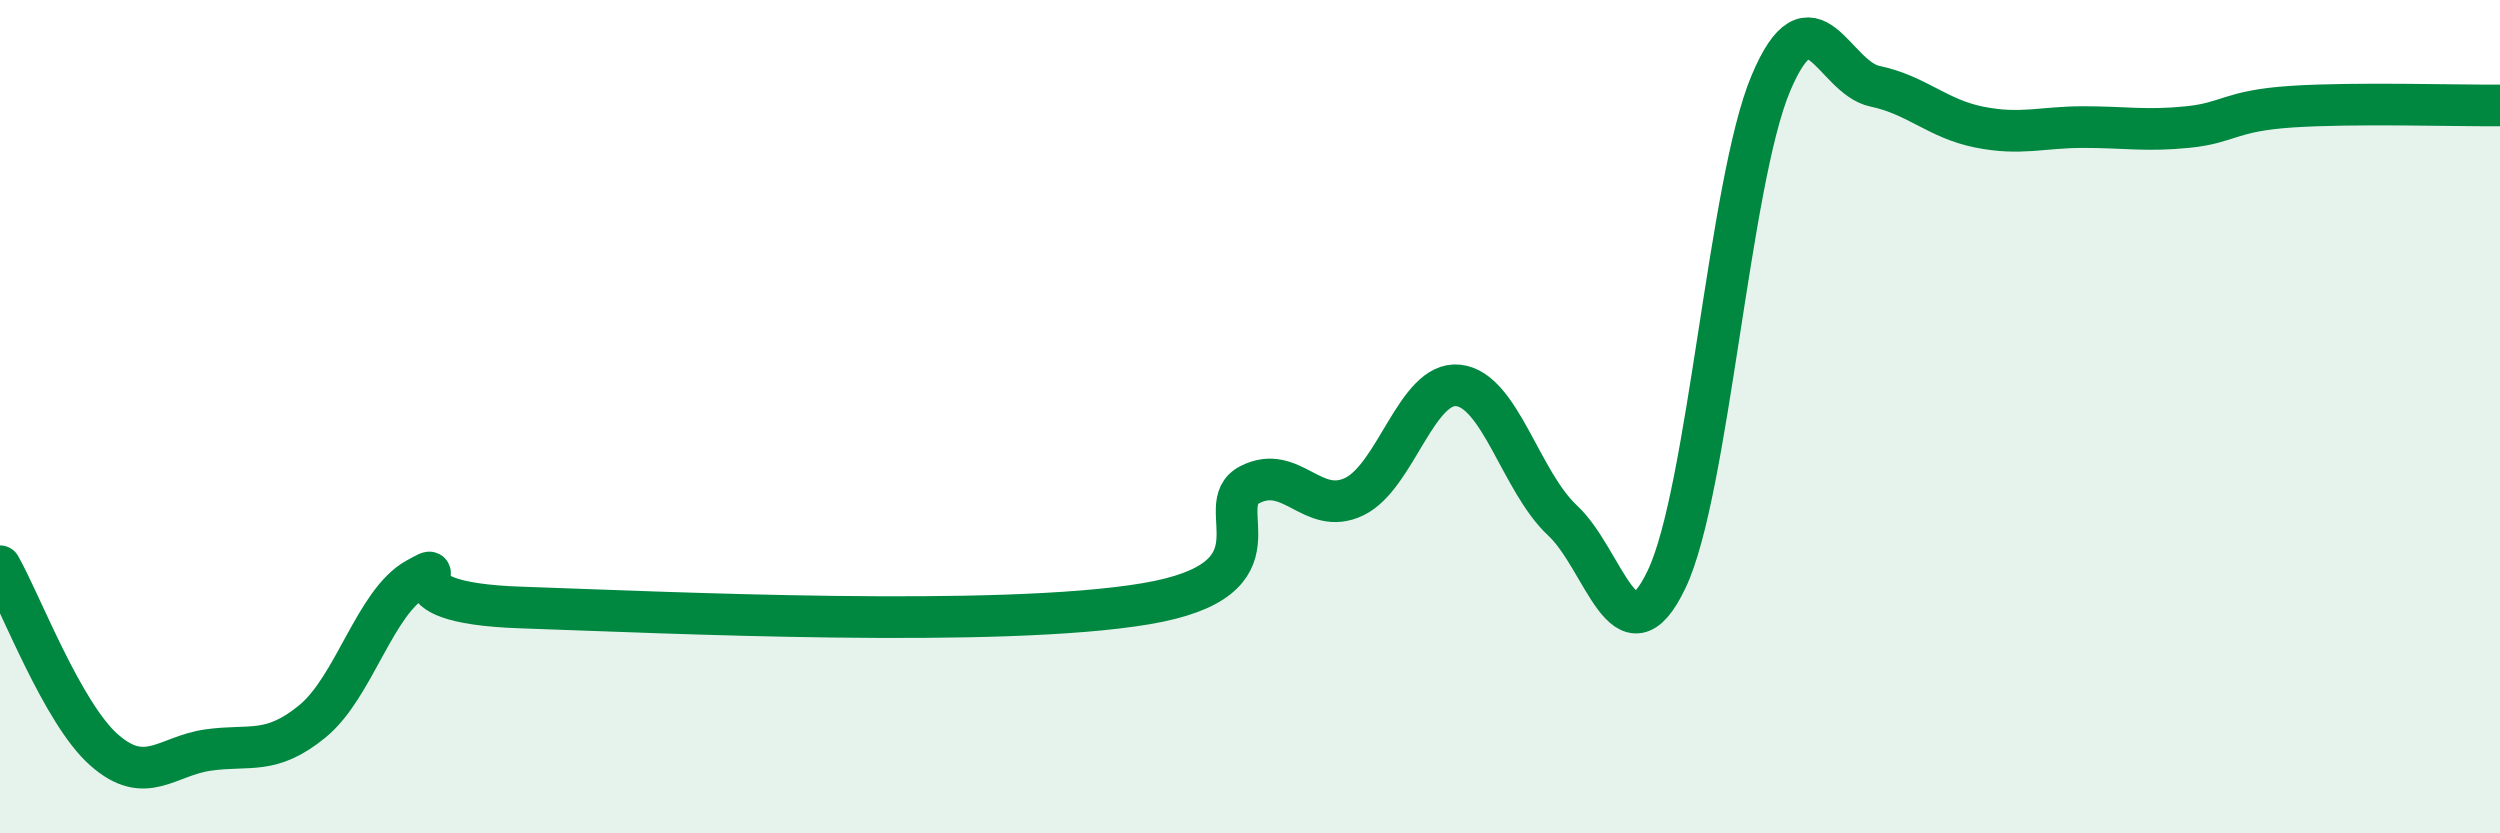
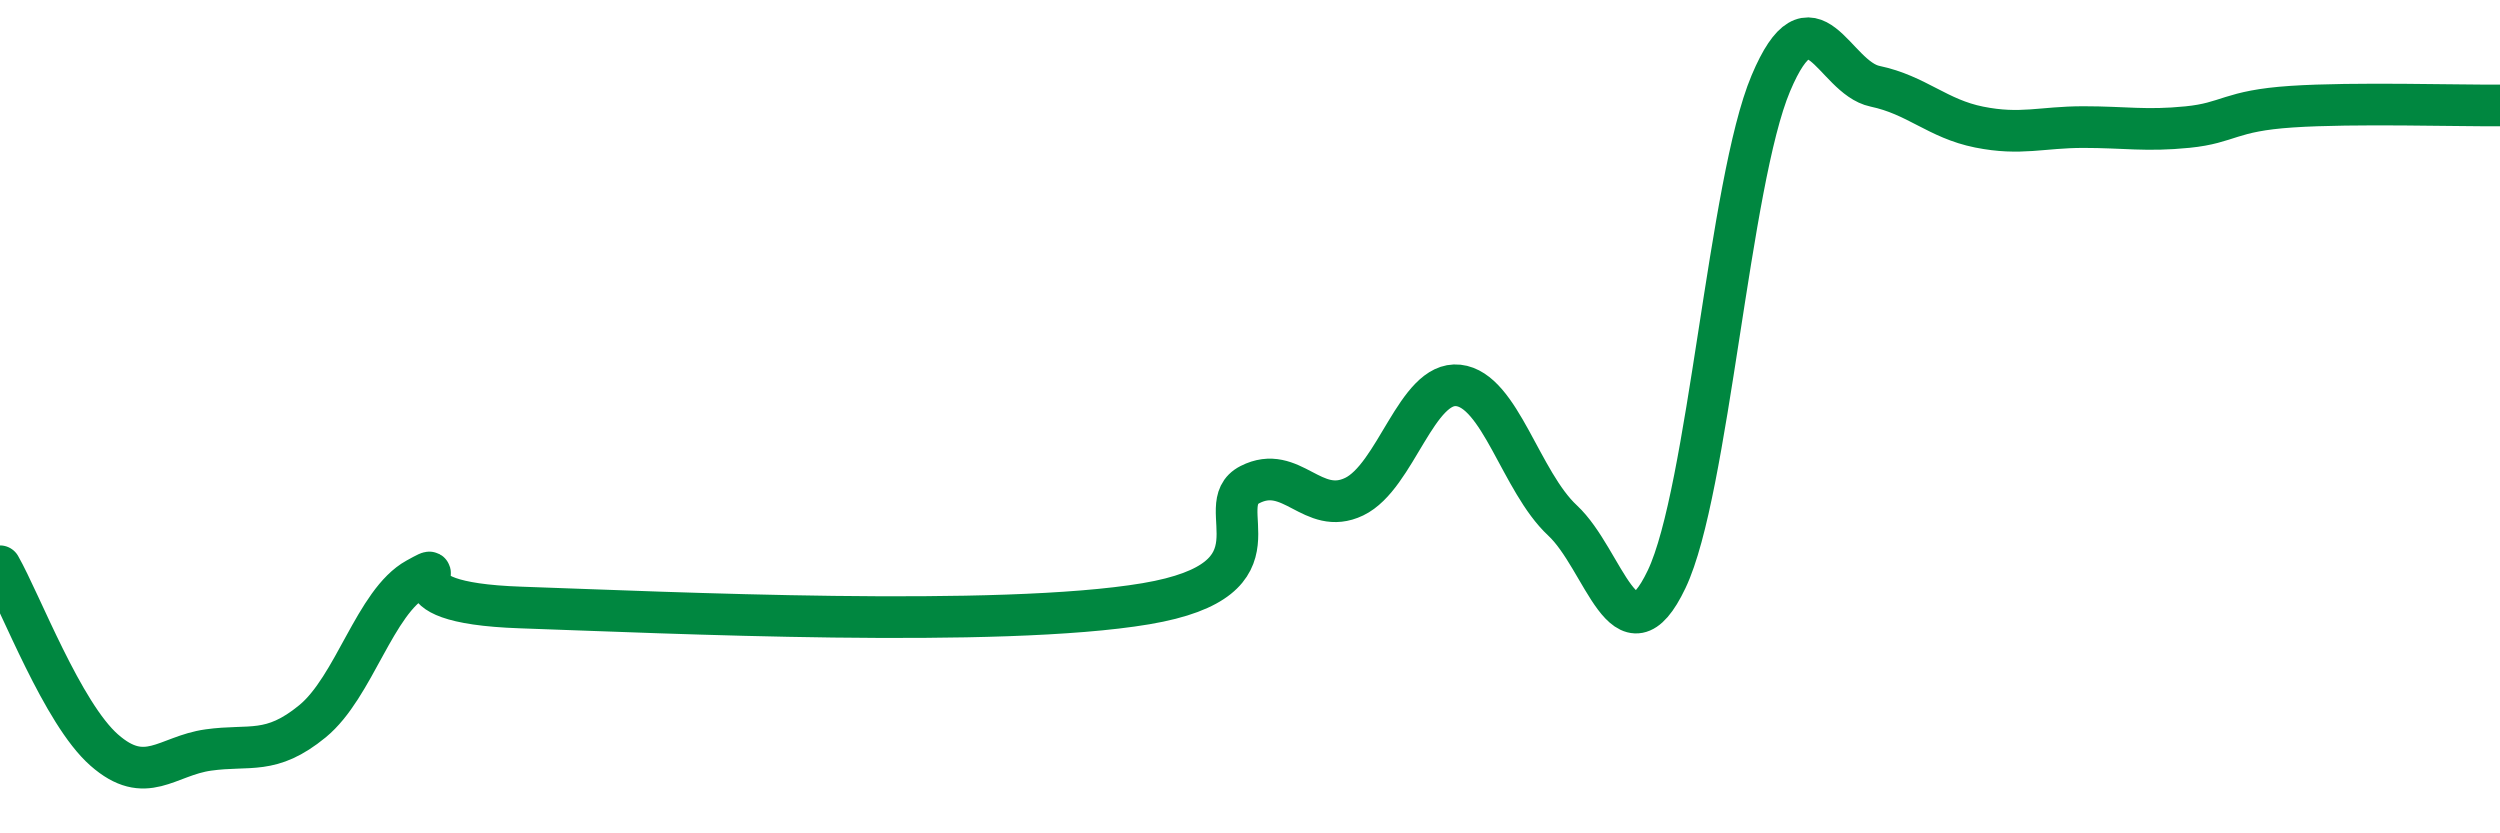
<svg xmlns="http://www.w3.org/2000/svg" width="60" height="20" viewBox="0 0 60 20">
-   <path d="M 0,13.59 C 0.5,14.47 1.5,17.12 2.5,18 C 3.5,18.88 4,18.14 5,18 C 6,17.86 6.5,18.13 7.5,17.31 C 8.5,16.49 9,14.44 10,13.89 C 11,13.34 9,14.46 12.5,14.58 C 16,14.7 24,15.08 27.5,14.49 C 31,13.9 29,12.14 30,11.63 C 31,11.12 31.5,12.4 32.5,11.92 C 33.5,11.44 34,9.14 35,9.25 C 36,9.36 36.5,11.56 37.5,12.49 C 38.5,13.42 39,16 40,13.9 C 41,11.8 41.5,4.37 42.5,2 C 43.5,-0.37 44,1.86 45,2.07 C 46,2.28 46.5,2.85 47.5,3.05 C 48.5,3.25 49,3.05 50,3.05 C 51,3.05 51.5,3.15 52.5,3.05 C 53.5,2.95 53.5,2.66 55,2.56 C 56.5,2.46 59,2.54 60,2.53L60 20L0 20Z" fill="#008740" opacity="0.1" stroke-linecap="round" stroke-linejoin="round" />
  <path d="M 0,13.59 C 0.5,14.47 1.5,17.12 2.5,18 C 3.5,18.88 4,18.14 5,18 C 6,17.86 6.5,18.13 7.5,17.31 C 8.5,16.49 9,14.44 10,13.89 C 11,13.34 9,14.46 12.5,14.58 C 16,14.7 24,15.08 27.5,14.49 C 31,13.9 29,12.14 30,11.63 C 31,11.12 31.5,12.4 32.5,11.92 C 33.5,11.44 34,9.14 35,9.25 C 36,9.36 36.5,11.56 37.5,12.49 C 38.5,13.42 39,16 40,13.9 C 41,11.8 41.5,4.37 42.5,2 C 43.5,-0.37 44,1.86 45,2.07 C 46,2.28 46.5,2.85 47.5,3.05 C 48.5,3.25 49,3.05 50,3.05 C 51,3.05 51.5,3.15 52.5,3.05 C 53.5,2.95 53.5,2.66 55,2.56 C 56.5,2.46 59,2.54 60,2.53" stroke="#008740" stroke-width="1" fill="none" stroke-linecap="round" stroke-linejoin="round" />
</svg>